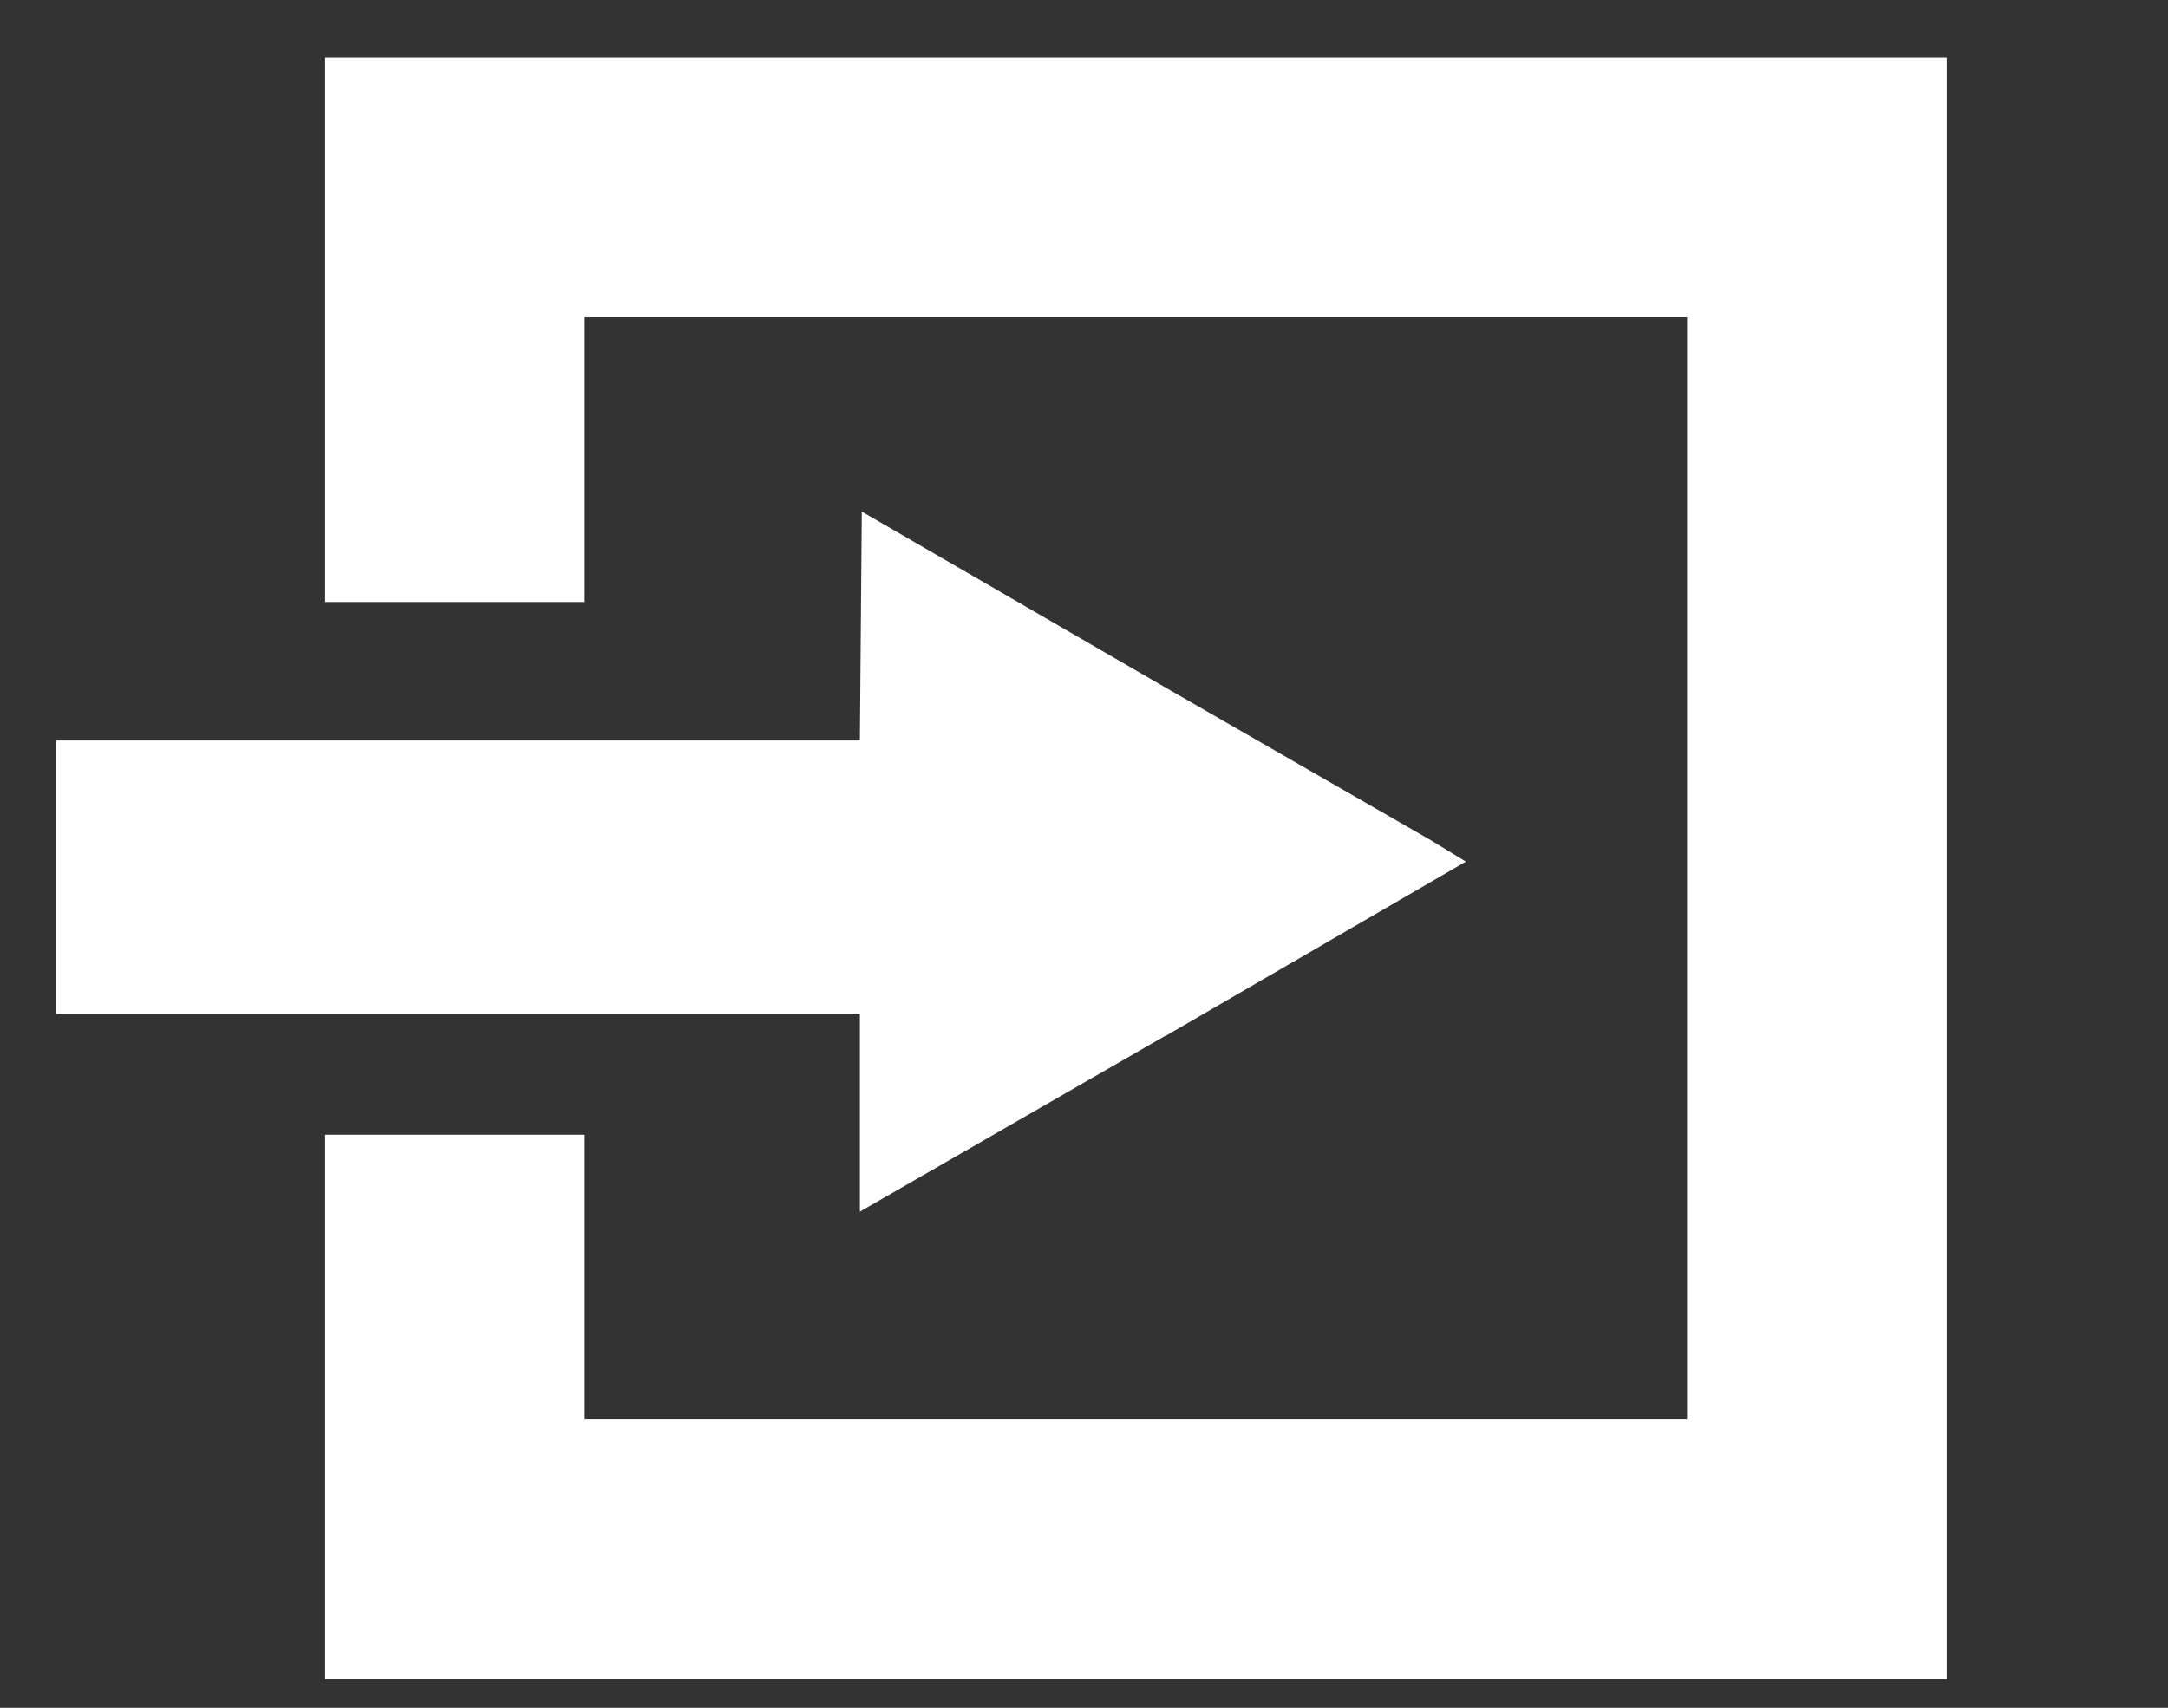
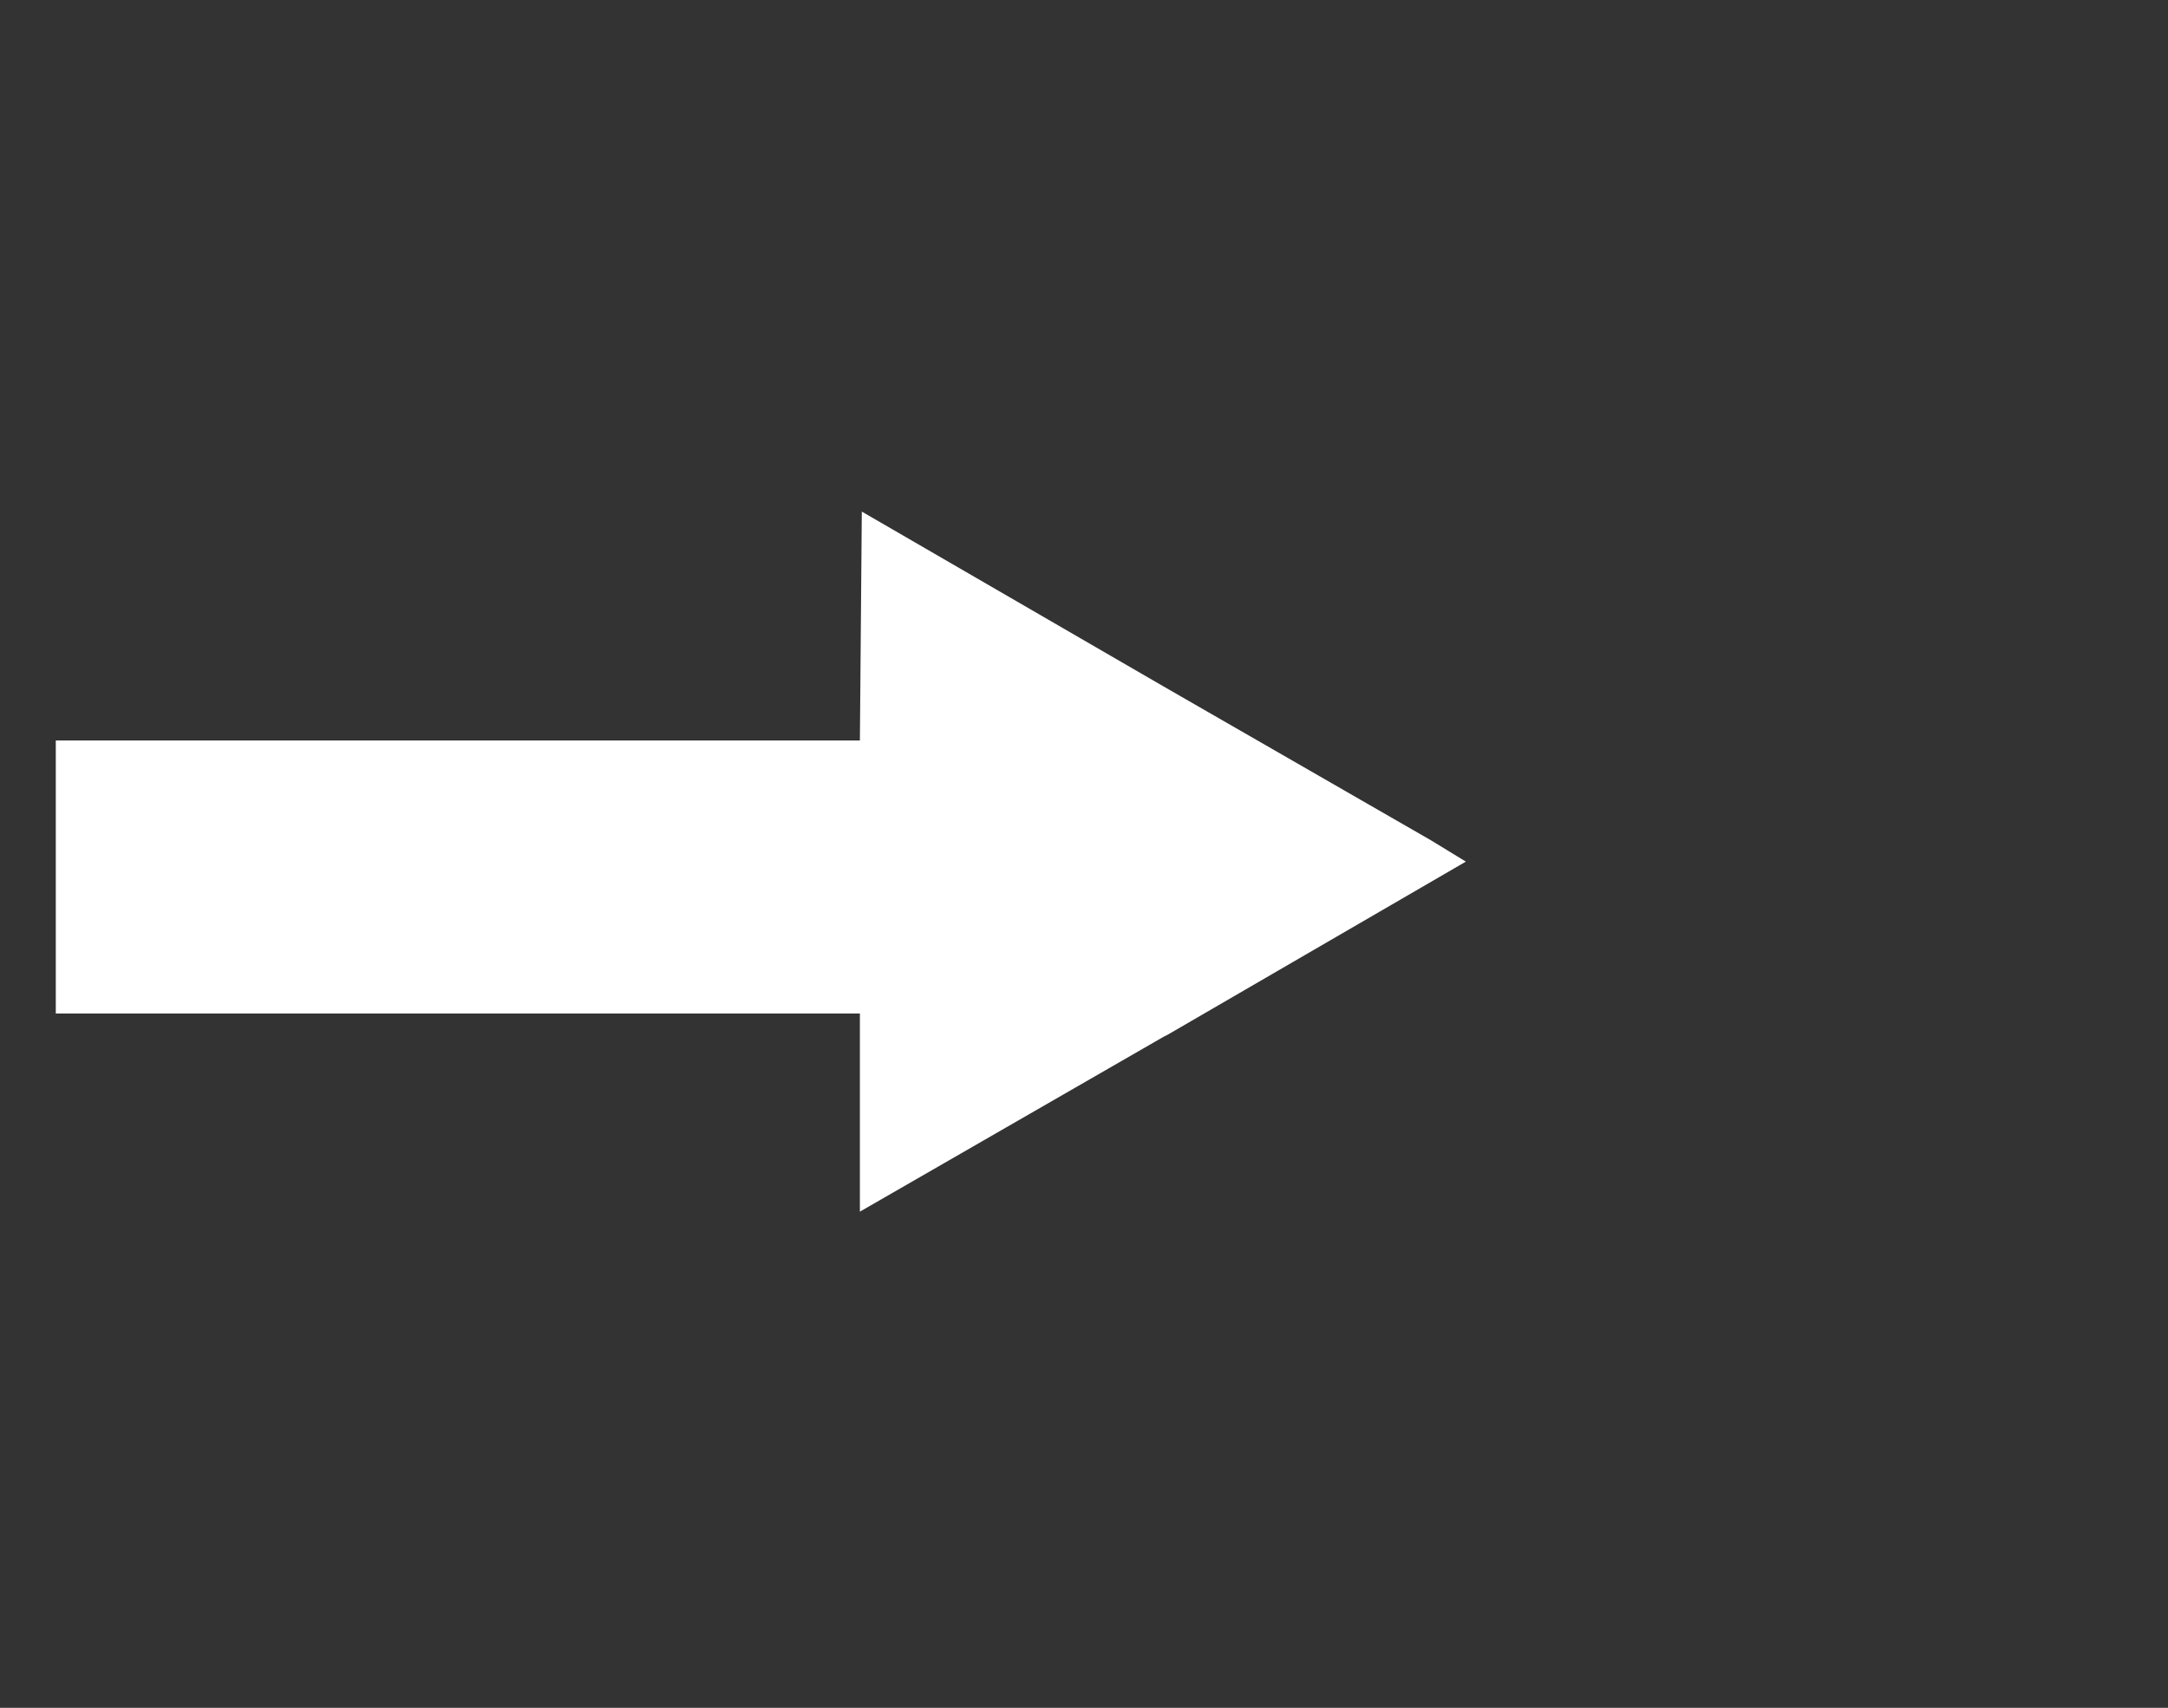
<svg xmlns="http://www.w3.org/2000/svg" version="1.1" id="Layer_1" x="0px" y="0px" viewBox="0 0 112.7 88.8" style="enable-background:new 0 0 112.7 88.8;" xml:space="preserve">
  <rect x="0" y="0" width="112.7" height="88.8" fill="#333333" stroke="none" />
  <style type="text/css">
	.st0{fill:#FFFFFF;}
</style>
  <g>
-     <polygon class="st0" points="16.9,3 16.9,31.3 30.4,31.3 30.4,16.5 87.7,16.5 87.7,73.8 30.4,73.8 30.4,59 16.9,59 16.9,87.3    101.2,87.3 101.2,3  " />
    <g>
      <polygon class="st0" points="44.7,63 60.5,53.9 60.7,53.8 76.2,44.8 74.4,43.7 60.5,35.7 44.8,26.6 44.7,38.5 2.9,38.5 2.9,52.7     44.7,52.7   " />
    </g>
  </g>
</svg>